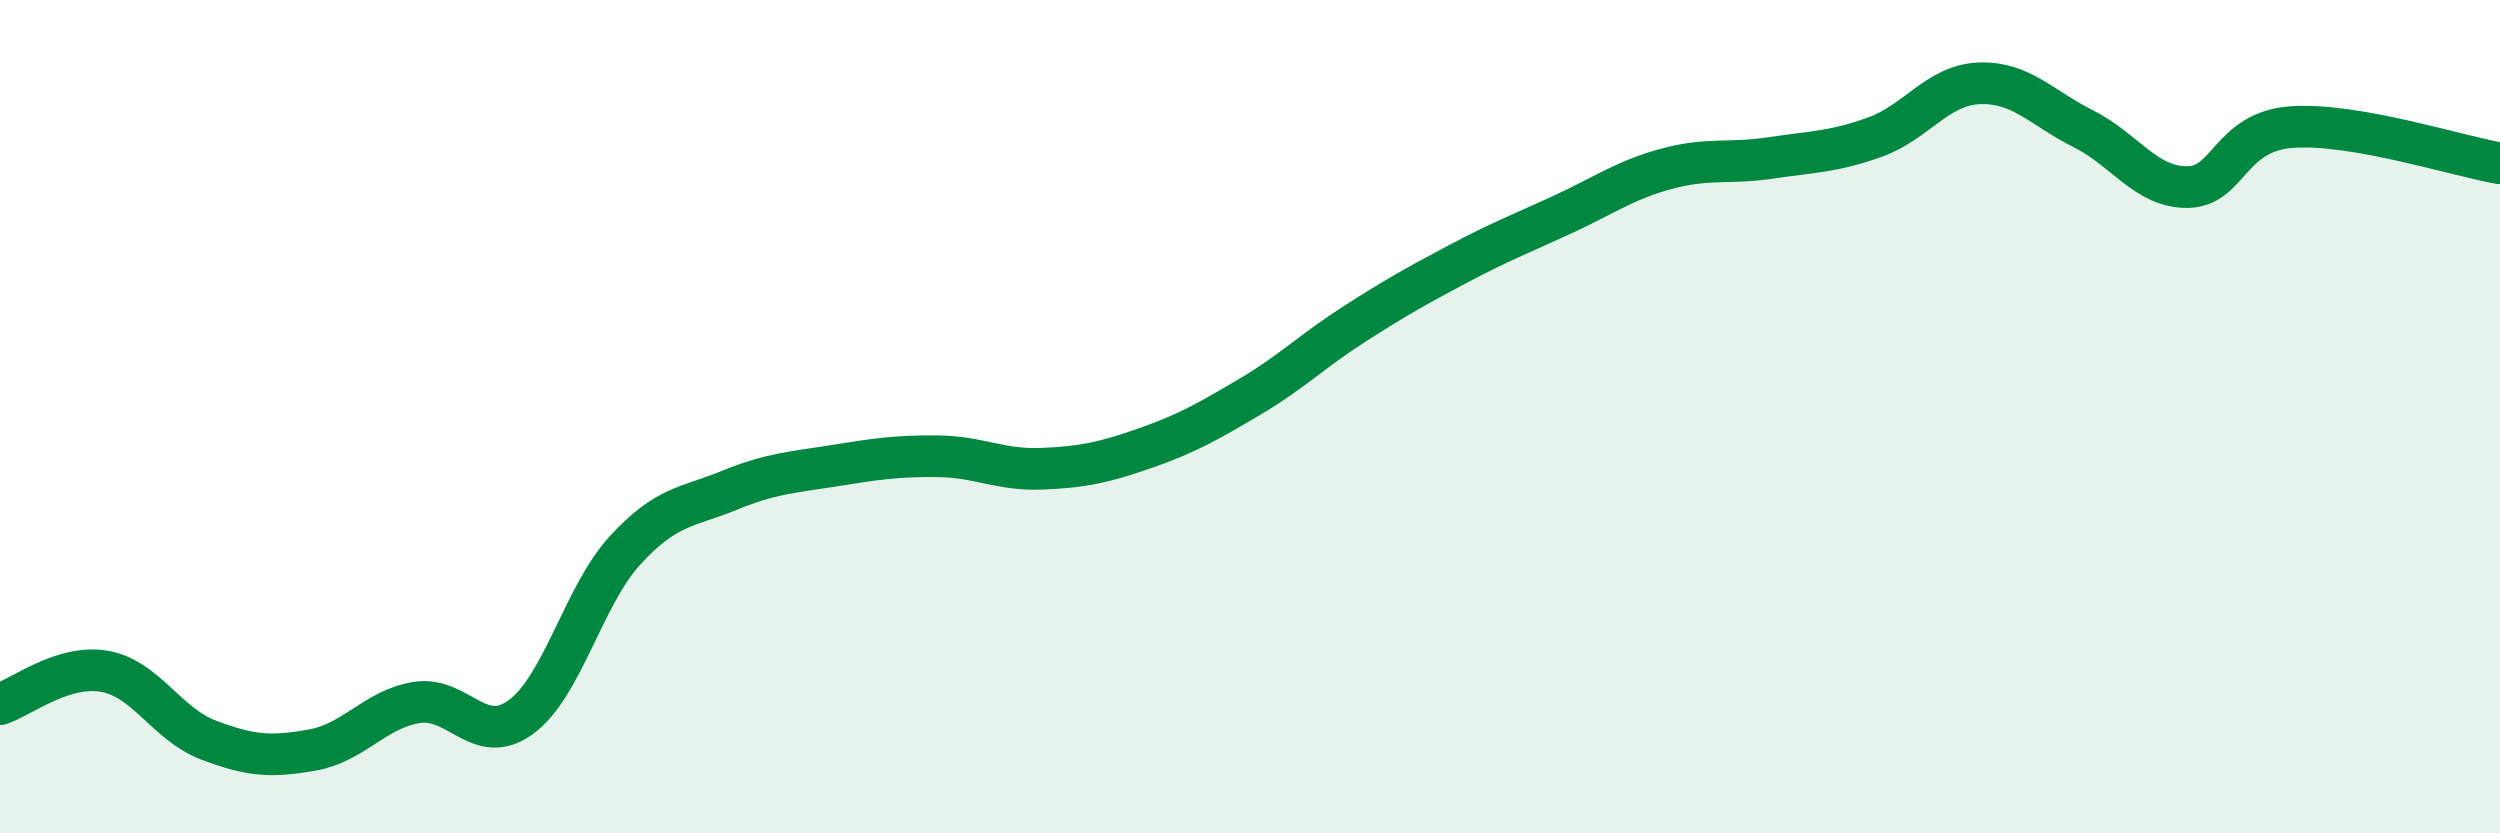
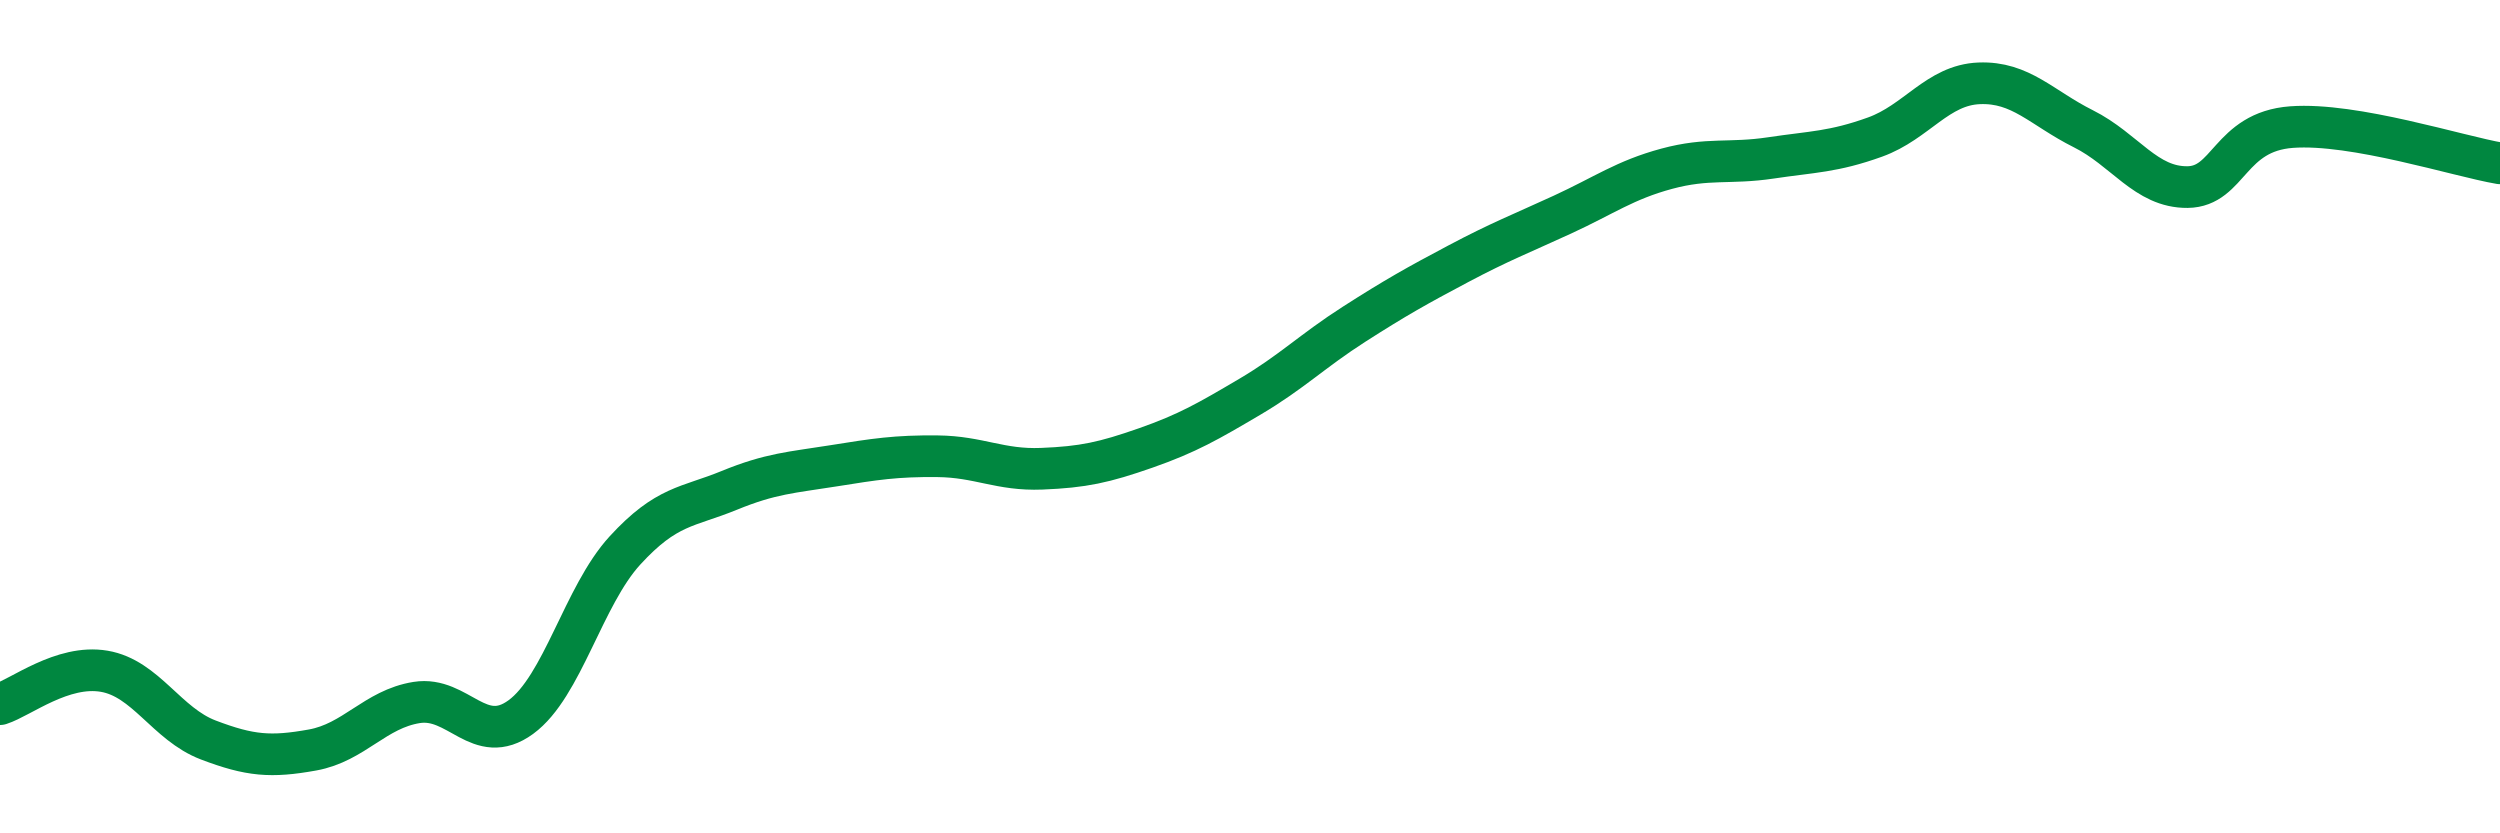
<svg xmlns="http://www.w3.org/2000/svg" width="60" height="20" viewBox="0 0 60 20">
-   <path d="M 0,16.9 C 0.5,16.74 1.5,15.94 2.5,16.11 C 3.5,16.28 4,17.38 5,17.76 C 6,18.14 6.5,18.18 7.5,18 C 8.5,17.82 9,17.02 10,16.86 C 11,16.7 11.5,17.94 12.5,17.21 C 13.5,16.48 14,14.3 15,13.21 C 16,12.12 16.5,12.18 17.5,11.77 C 18.5,11.36 19,11.34 20,11.18 C 21,11.02 21.5,10.94 22.5,10.95 C 23.5,10.96 24,11.29 25,11.25 C 26,11.21 26.5,11.1 27.5,10.75 C 28.5,10.4 29,10.11 30,9.52 C 31,8.93 31.5,8.42 32.5,7.78 C 33.5,7.14 34,6.86 35,6.33 C 36,5.8 36.5,5.61 37.5,5.15 C 38.5,4.69 39,4.32 40,4.05 C 41,3.78 41.5,3.94 42.5,3.79 C 43.5,3.64 44,3.65 45,3.29 C 46,2.93 46.5,2.04 47.5,2 C 48.5,1.96 49,2.59 50,3.09 C 51,3.59 51.5,4.5 52.5,4.49 C 53.5,4.48 53.5,3.16 55,3.05 C 56.5,2.94 59,3.75 60,3.92L60 20L0 20Z" fill="#008740" opacity="0.1" stroke-linecap="round" stroke-linejoin="round" />
  <path d="M 0,16.9 C 0.5,16.74 1.5,15.94 2.5,16.11 C 3.5,16.28 4,17.38 5,17.76 C 6,18.14 6.5,18.18 7.5,18 C 8.5,17.82 9,17.02 10,16.86 C 11,16.7 11.5,17.94 12.5,17.21 C 13.5,16.48 14,14.3 15,13.21 C 16,12.12 16.5,12.18 17.5,11.77 C 18.5,11.36 19,11.34 20,11.18 C 21,11.02 21.5,10.94 22.5,10.95 C 23.5,10.96 24,11.29 25,11.25 C 26,11.21 26.5,11.1 27.5,10.75 C 28.5,10.4 29,10.11 30,9.52 C 31,8.93 31.5,8.42 32.5,7.78 C 33.5,7.14 34,6.86 35,6.33 C 36,5.8 36.5,5.61 37.5,5.15 C 38.5,4.69 39,4.32 40,4.05 C 41,3.78 41.5,3.94 42.5,3.79 C 43.5,3.64 44,3.65 45,3.29 C 46,2.93 46.5,2.04 47.5,2 C 48.5,1.96 49,2.59 50,3.09 C 51,3.59 51.5,4.5 52.5,4.49 C 53.5,4.48 53.5,3.16 55,3.05 C 56.5,2.94 59,3.75 60,3.92" stroke="#008740" stroke-width="1" fill="none" stroke-linecap="round" stroke-linejoin="round" />
</svg>